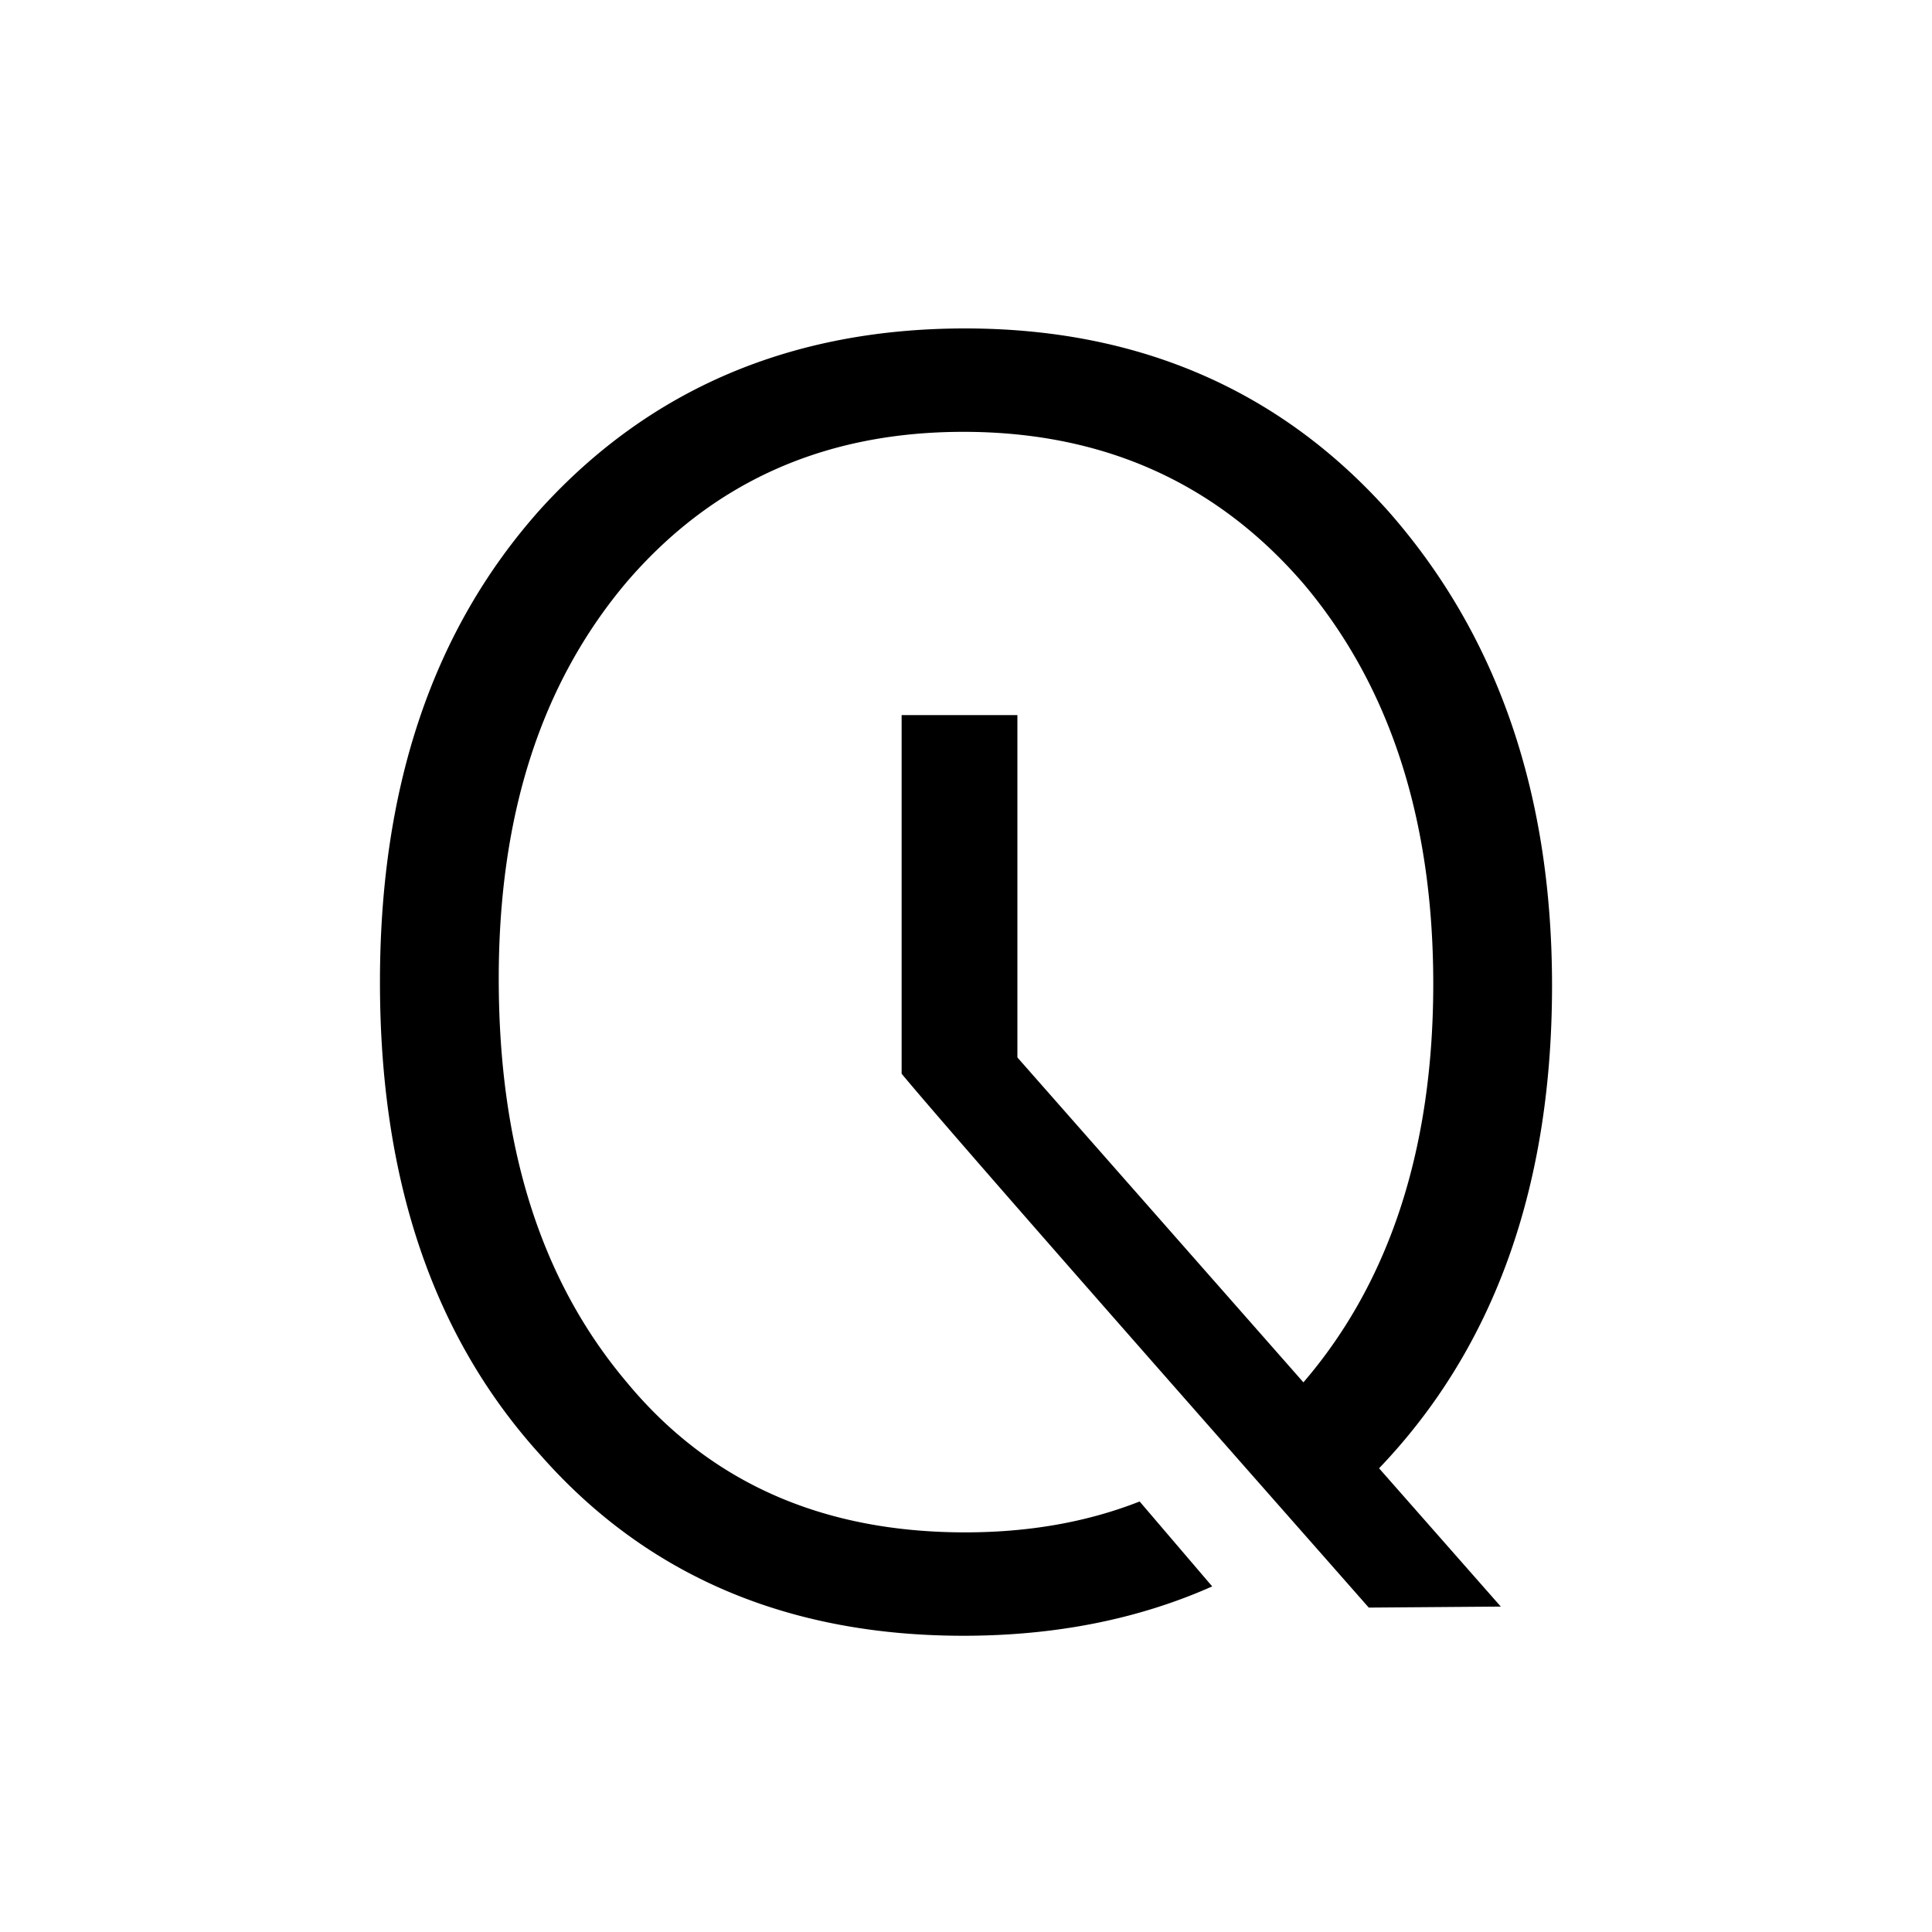
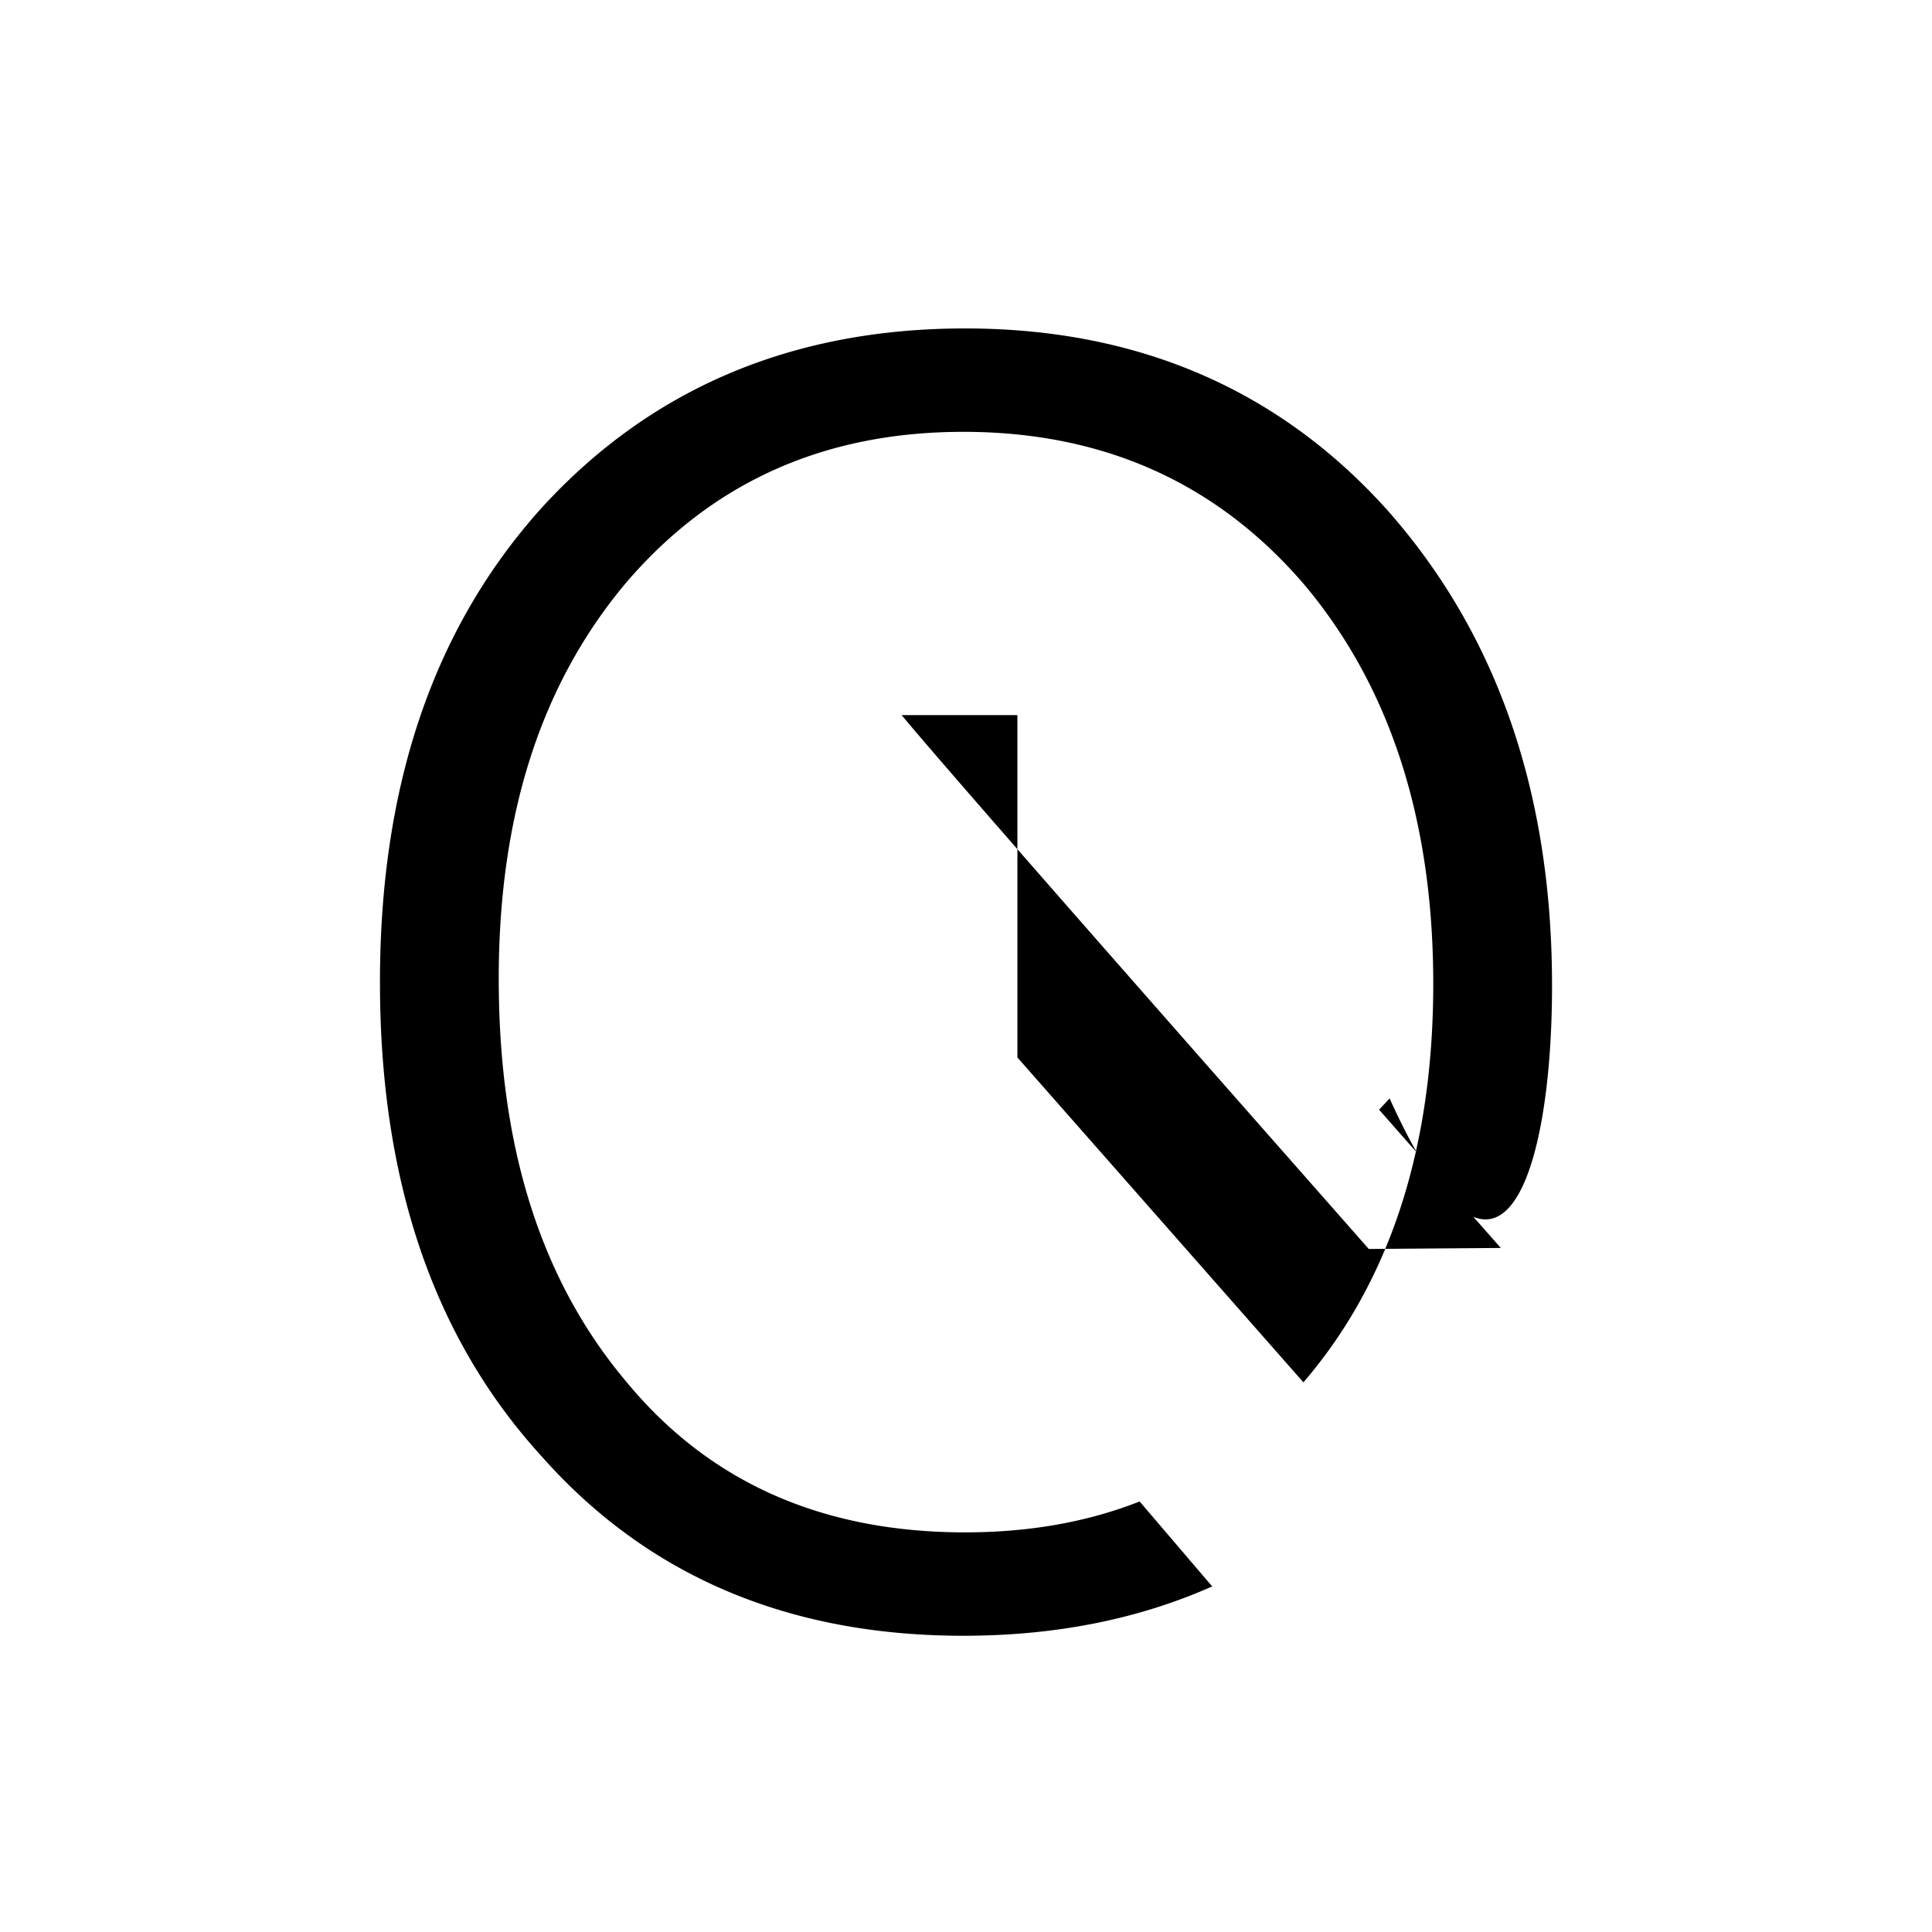
<svg xmlns="http://www.w3.org/2000/svg" data-bbox="59 51 182 203" viewBox="0 0 300 300" height="300" width="300" data-type="shape">
  <g>
-     <path d="M215.504 79.3C198.687 60.524 176.717 51 149.864 51c-27.123 0-49.094 9.524-65.91 28.028C67.137 97.804 59 122.295 59 152.5c0 30.477 8.137 54.968 24.954 73.472C100.499 244.748 122.469 254 149.593 254c14.253 0 27.158-2.555 38.636-7.664l-11.267-13.187c-8.171 3.215-17.212 4.796-27.098 4.796-21.97 0-39.6-7.619-52.62-23.402-13.29-15.783-19.8-36.464-19.8-62.587 0-25.307 6.51-45.716 19.8-61.499 13.291-15.51 30.65-23.402 52.349-23.402 21.699 0 39.329 7.891 52.891 23.674 13.291 15.783 20.072 36.464 20.072 62.043s-6.781 46.26-20.072 61.771l-.09.107-44.413-50.449v-53.159h-17.977v55.687c9.86 11.865 62.245 71.183 72.537 82.898l20.5-.158-18.9-21.474a91.028 91.028 0 0 0 1.634-1.751C232.592 207.74 241 183.249 241 153.044c0-30.205-8.68-54.696-25.496-73.744Z" />
+     <path d="M215.504 79.3C198.687 60.524 176.717 51 149.864 51c-27.123 0-49.094 9.524-65.91 28.028C67.137 97.804 59 122.295 59 152.5c0 30.477 8.137 54.968 24.954 73.472C100.499 244.748 122.469 254 149.593 254c14.253 0 27.158-2.555 38.636-7.664l-11.267-13.187c-8.171 3.215-17.212 4.796-27.098 4.796-21.97 0-39.6-7.619-52.62-23.402-13.29-15.783-19.8-36.464-19.8-62.587 0-25.307 6.51-45.716 19.8-61.499 13.291-15.51 30.65-23.402 52.349-23.402 21.699 0 39.329 7.891 52.891 23.674 13.291 15.783 20.072 36.464 20.072 62.043s-6.781 46.26-20.072 61.771l-.09.107-44.413-50.449v-53.159h-17.977c9.86 11.865 62.245 71.183 72.537 82.898l20.5-.158-18.9-21.474a91.028 91.028 0 0 0 1.634-1.751C232.592 207.74 241 183.249 241 153.044c0-30.205-8.68-54.696-25.496-73.744Z" />
  </g>
</svg>